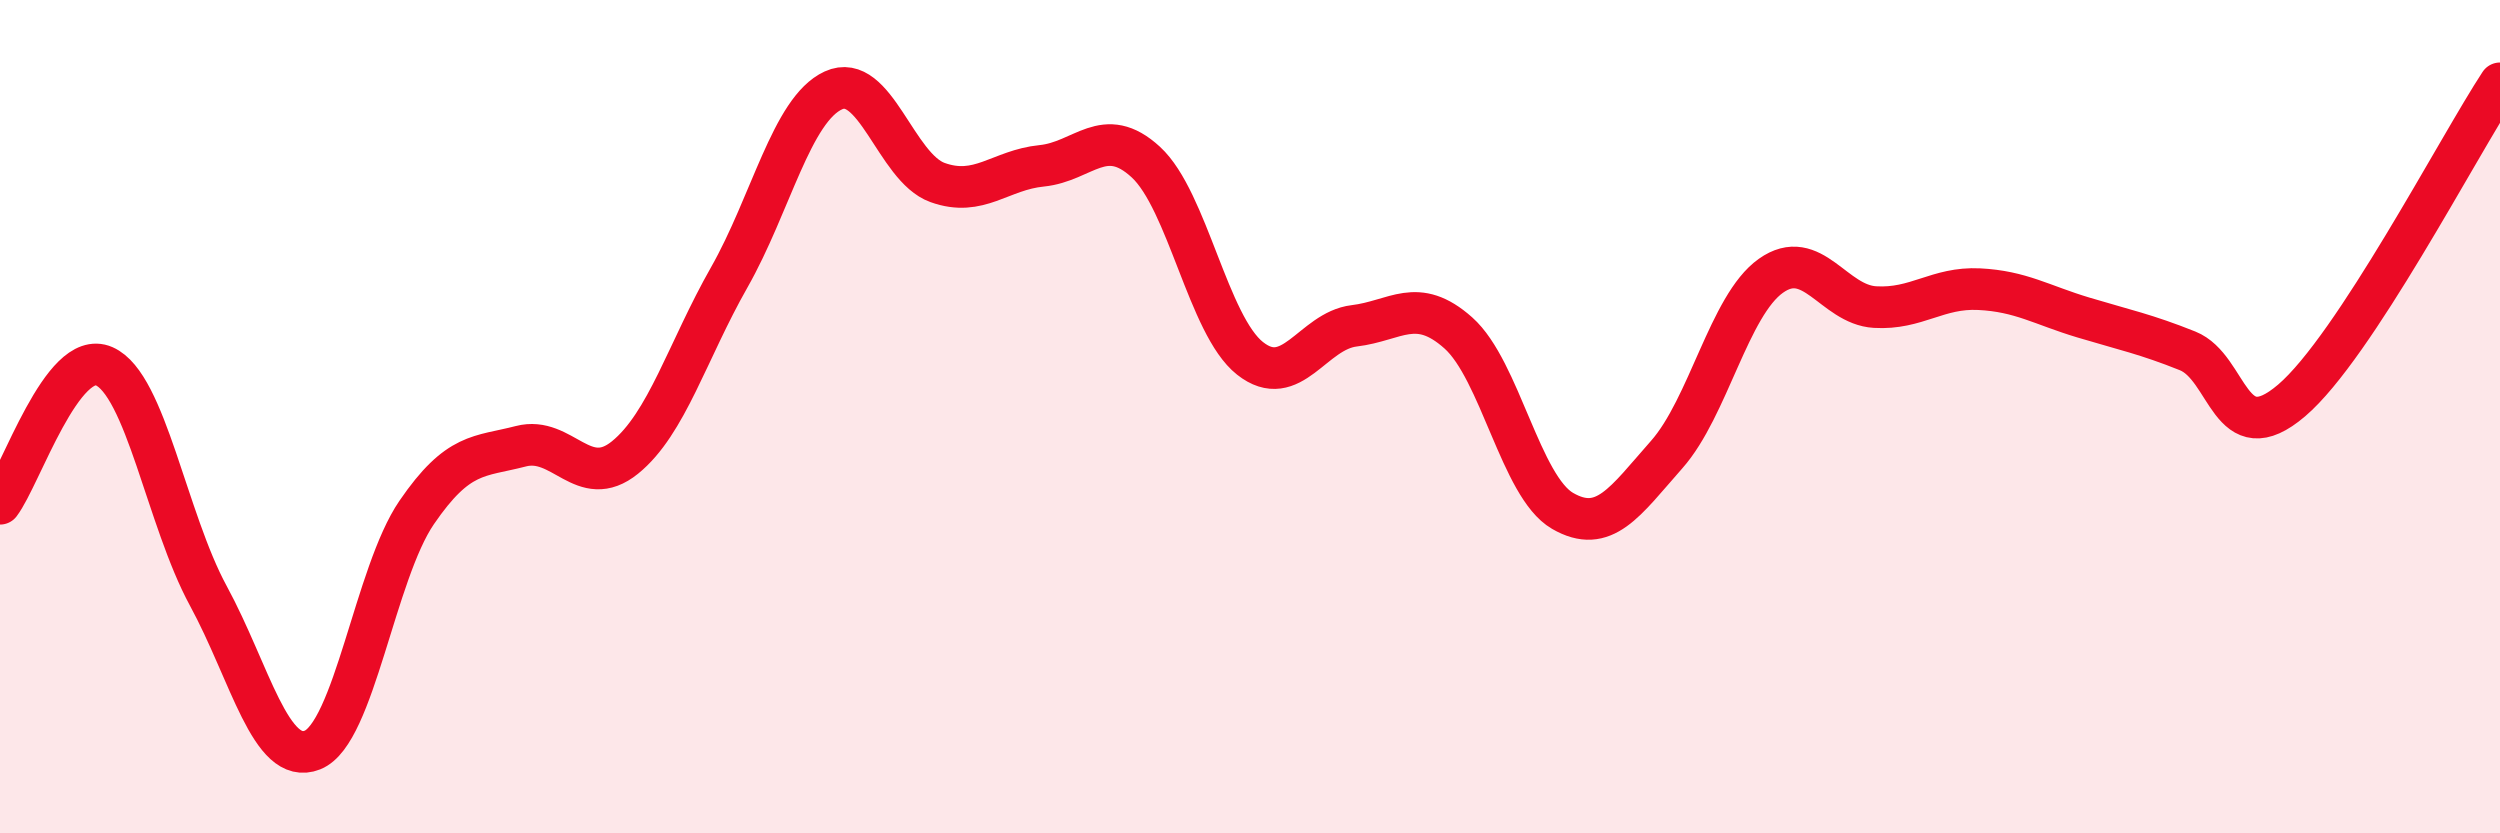
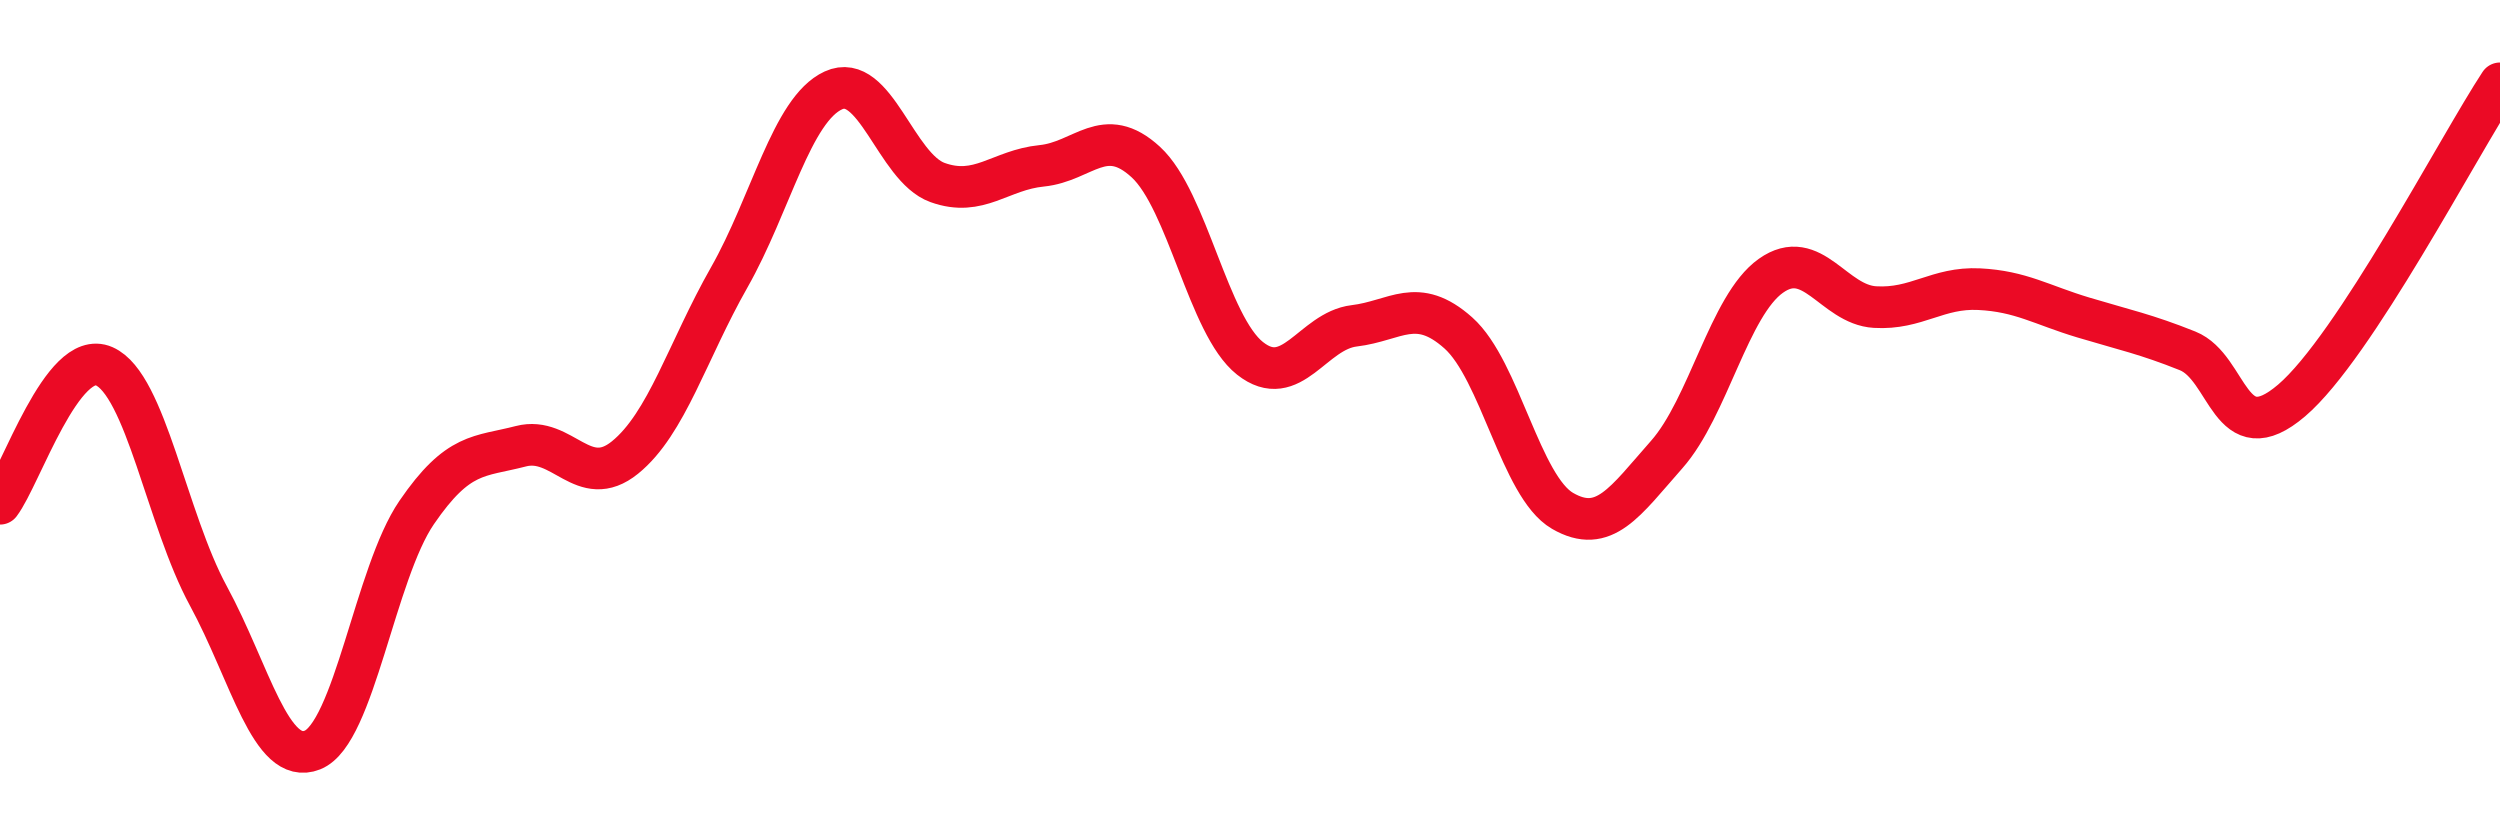
<svg xmlns="http://www.w3.org/2000/svg" width="60" height="20" viewBox="0 0 60 20">
-   <path d="M 0,12.09 C 0.5,11.43 1.5,8.35 2.5,8.79 C 3.5,9.23 4,12.46 5,14.3 C 6,16.14 6.5,18.4 7.5,18 C 8.5,17.6 9,13.76 10,12.3 C 11,10.84 11.5,10.97 12.5,10.71 C 13.5,10.45 14,11.79 15,10.98 C 16,10.17 16.5,8.42 17.5,6.66 C 18.5,4.9 19,2.63 20,2.17 C 21,1.71 21.5,4.02 22.5,4.38 C 23.5,4.74 24,4.08 25,3.98 C 26,3.88 26.5,2.97 27.5,3.89 C 28.5,4.81 29,7.81 30,8.6 C 31,9.39 31.5,7.94 32.5,7.82 C 33.5,7.7 34,7.1 35,7.99 C 36,8.88 36.5,11.68 37.5,12.26 C 38.5,12.84 39,12.04 40,10.91 C 41,9.78 41.5,7.33 42.5,6.62 C 43.5,5.91 44,7.31 45,7.37 C 46,7.43 46.5,6.89 47.5,6.94 C 48.5,6.99 49,7.32 50,7.62 C 51,7.92 51.5,8.02 52.5,8.42 C 53.5,8.82 53.5,10.89 55,9.61 C 56.5,8.33 59,3.52 60,2L60 20L0 20Z" fill="#EB0A25" opacity="0.1" stroke-linecap="round" stroke-linejoin="round" />
  <path d="M 0,12.09 C 0.5,11.43 1.5,8.35 2.5,8.79 C 3.5,9.23 4,12.46 5,14.3 C 6,16.14 6.5,18.4 7.5,18 C 8.5,17.6 9,13.76 10,12.3 C 11,10.84 11.5,10.97 12.5,10.71 C 13.5,10.45 14,11.79 15,10.98 C 16,10.17 16.5,8.42 17.5,6.66 C 18.5,4.9 19,2.63 20,2.17 C 21,1.71 21.5,4.02 22.5,4.38 C 23.5,4.74 24,4.08 25,3.98 C 26,3.88 26.5,2.97 27.5,3.89 C 28.5,4.81 29,7.81 30,8.6 C 31,9.39 31.5,7.94 32.5,7.82 C 33.5,7.7 34,7.1 35,7.99 C 36,8.88 36.5,11.68 37.5,12.26 C 38.5,12.84 39,12.04 40,10.91 C 41,9.78 41.5,7.33 42.5,6.62 C 43.5,5.91 44,7.31 45,7.37 C 46,7.43 46.5,6.89 47.5,6.94 C 48.5,6.99 49,7.32 50,7.62 C 51,7.92 51.5,8.02 52.5,8.42 C 53.5,8.82 53.5,10.89 55,9.61 C 56.5,8.33 59,3.52 60,2" stroke="#EB0A25" stroke-width="1" fill="none" stroke-linecap="round" stroke-linejoin="round" />
</svg>